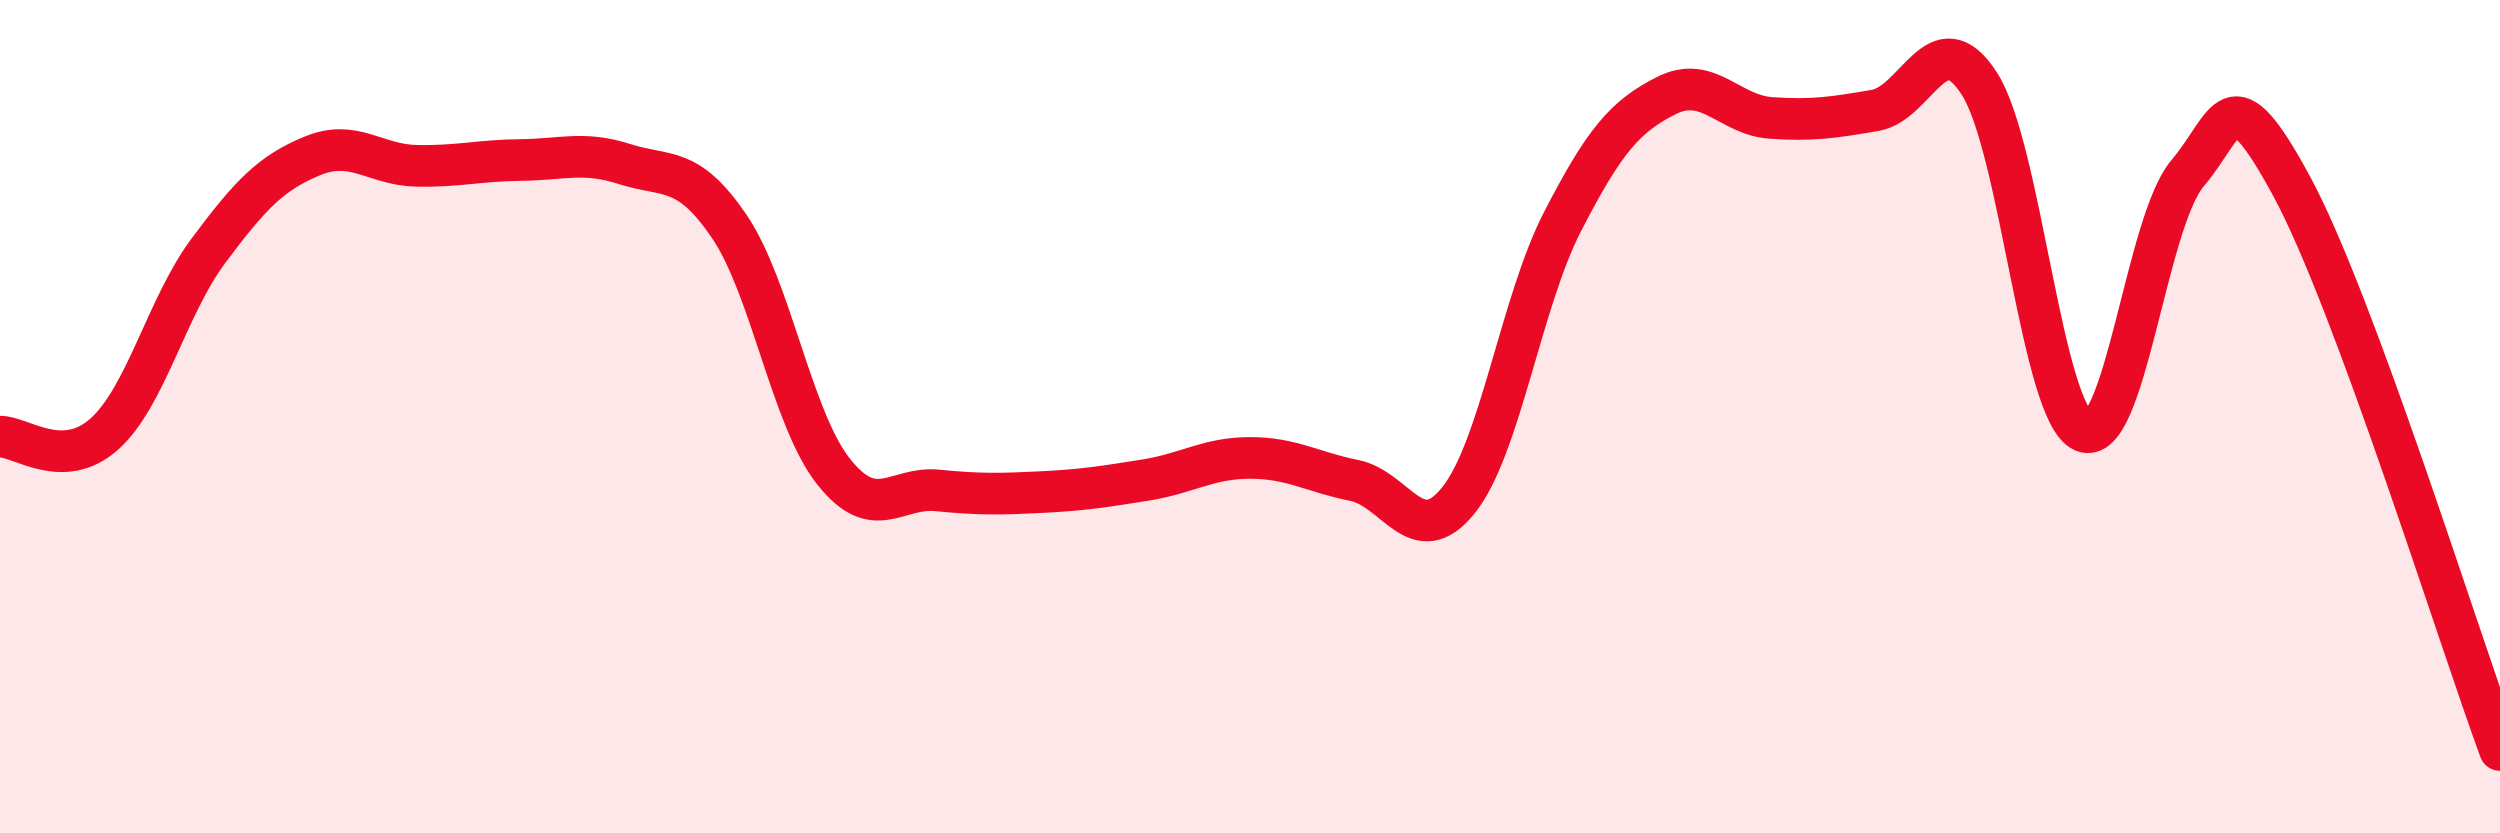
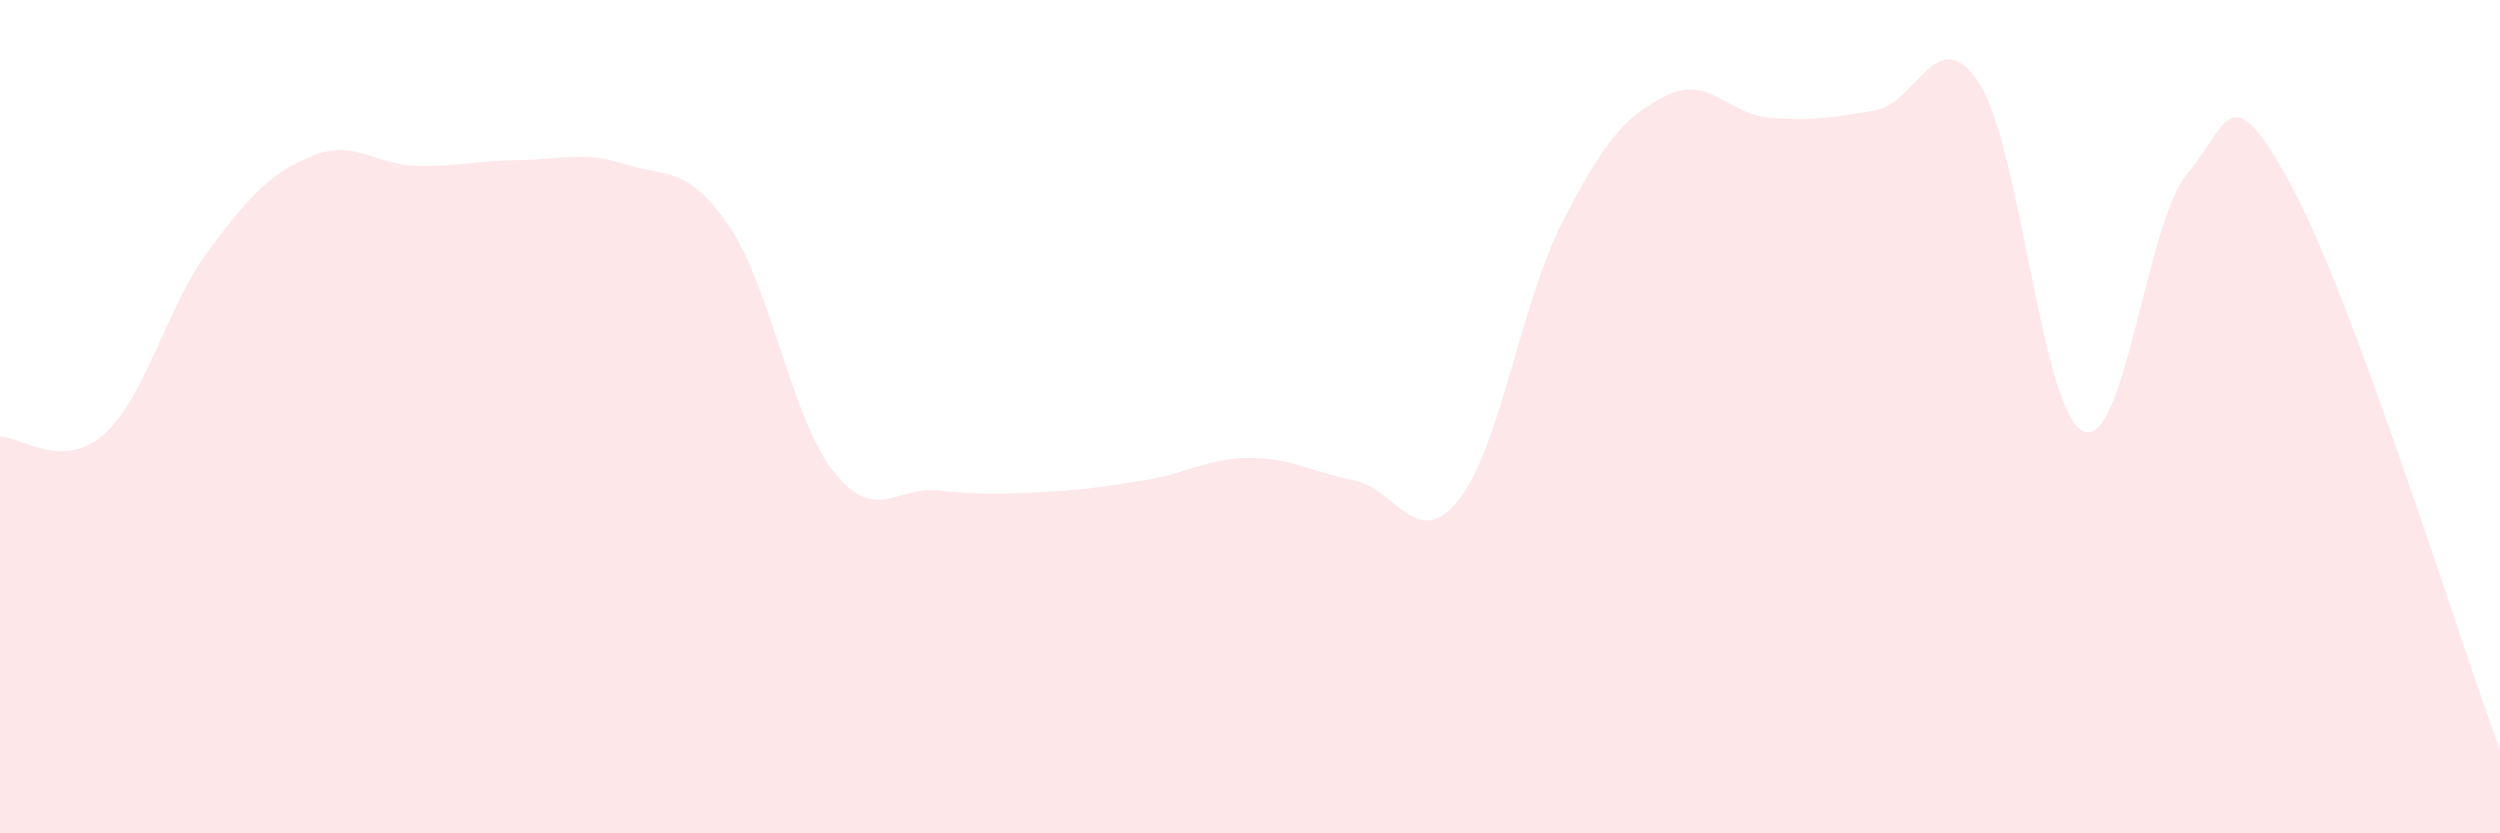
<svg xmlns="http://www.w3.org/2000/svg" width="60" height="20" viewBox="0 0 60 20">
  <path d="M 0,10.48 C 0.5,10.47 1.5,11.31 2.5,10.42 C 3.5,9.53 4,7.36 5,6.02 C 6,4.68 6.5,4.15 7.5,3.74 C 8.5,3.33 9,3.96 10,3.98 C 11,4 11.5,3.85 12.5,3.84 C 13.5,3.83 14,3.62 15,3.94 C 16,4.26 16.5,3.96 17.5,5.43 C 18.5,6.9 19,10.04 20,11.31 C 21,12.58 21.5,11.67 22.5,11.77 C 23.5,11.87 24,11.86 25,11.81 C 26,11.76 26.5,11.68 27.5,11.52 C 28.5,11.36 29,10.99 30,10.99 C 31,10.99 31.5,11.33 32.5,11.53 C 33.5,11.73 34,13.25 35,12.01 C 36,10.77 36.5,7.26 37.5,5.32 C 38.5,3.38 39,2.79 40,2.29 C 41,1.79 41.5,2.76 42.5,2.83 C 43.5,2.9 44,2.82 45,2.65 C 46,2.48 46.5,0.46 47.5,2 C 48.5,3.54 49,9.92 50,10.35 C 51,10.78 51.5,5.34 52.5,4.16 C 53.5,2.98 53.5,1.7 55,4.47 C 56.5,7.24 59,15.29 60,18L60 20L0 20Z" fill="#EB0A25" opacity="0.1" stroke-linecap="round" stroke-linejoin="round" />
-   <path d="M 0,10.48 C 0.5,10.47 1.5,11.31 2.5,10.42 C 3.5,9.53 4,7.36 5,6.02 C 6,4.68 6.5,4.15 7.5,3.74 C 8.5,3.33 9,3.96 10,3.98 C 11,4 11.5,3.85 12.5,3.84 C 13.5,3.83 14,3.62 15,3.94 C 16,4.26 16.5,3.96 17.5,5.43 C 18.5,6.9 19,10.04 20,11.31 C 21,12.58 21.5,11.67 22.5,11.77 C 23.5,11.87 24,11.86 25,11.81 C 26,11.76 26.5,11.68 27.5,11.52 C 28.5,11.36 29,10.99 30,10.99 C 31,10.99 31.5,11.33 32.5,11.53 C 33.5,11.73 34,13.25 35,12.01 C 36,10.77 36.5,7.26 37.5,5.32 C 38.5,3.38 39,2.79 40,2.29 C 41,1.79 41.5,2.76 42.5,2.83 C 43.5,2.9 44,2.82 45,2.65 C 46,2.48 46.5,0.46 47.5,2 C 48.5,3.54 49,9.92 50,10.35 C 51,10.78 51.5,5.34 52.5,4.16 C 53.5,2.98 53.5,1.7 55,4.47 C 56.5,7.24 59,15.29 60,18" stroke="#EB0A25" stroke-width="1" fill="none" stroke-linecap="round" stroke-linejoin="round" />
</svg>